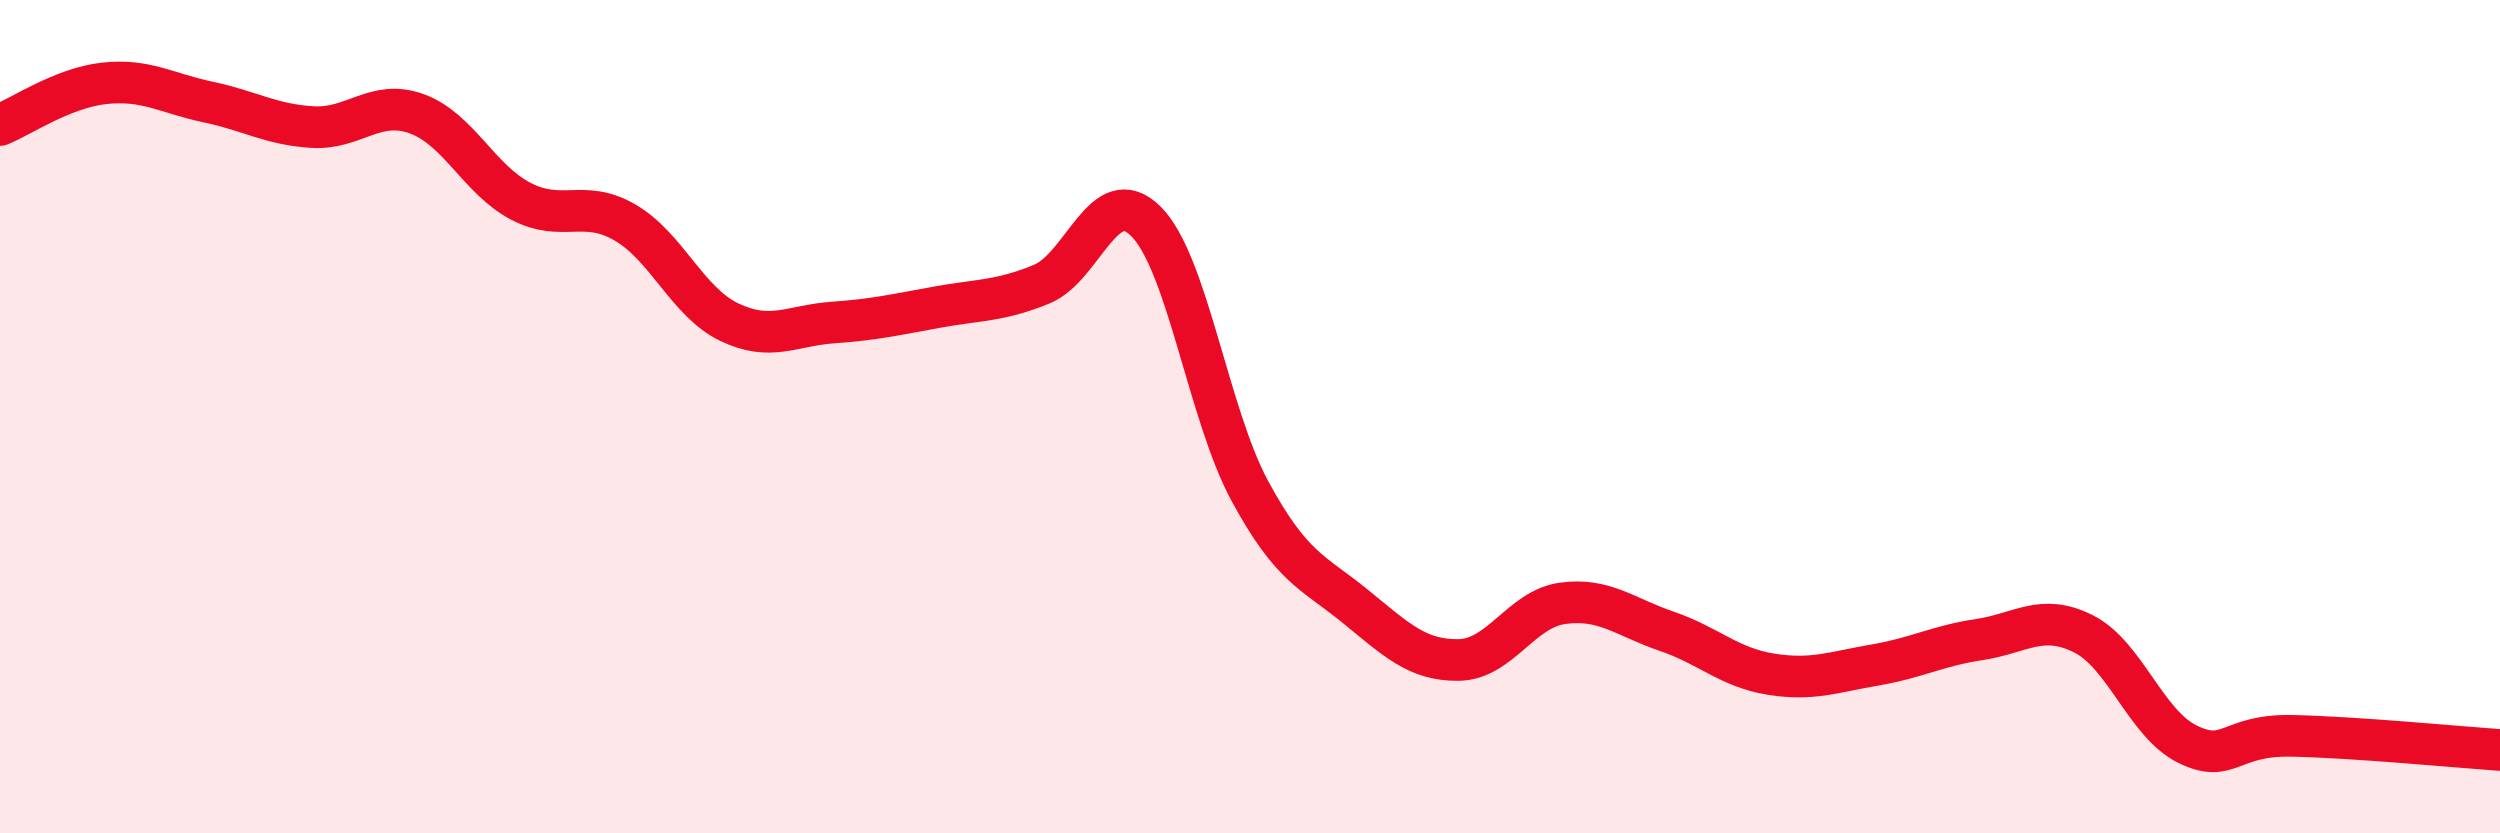
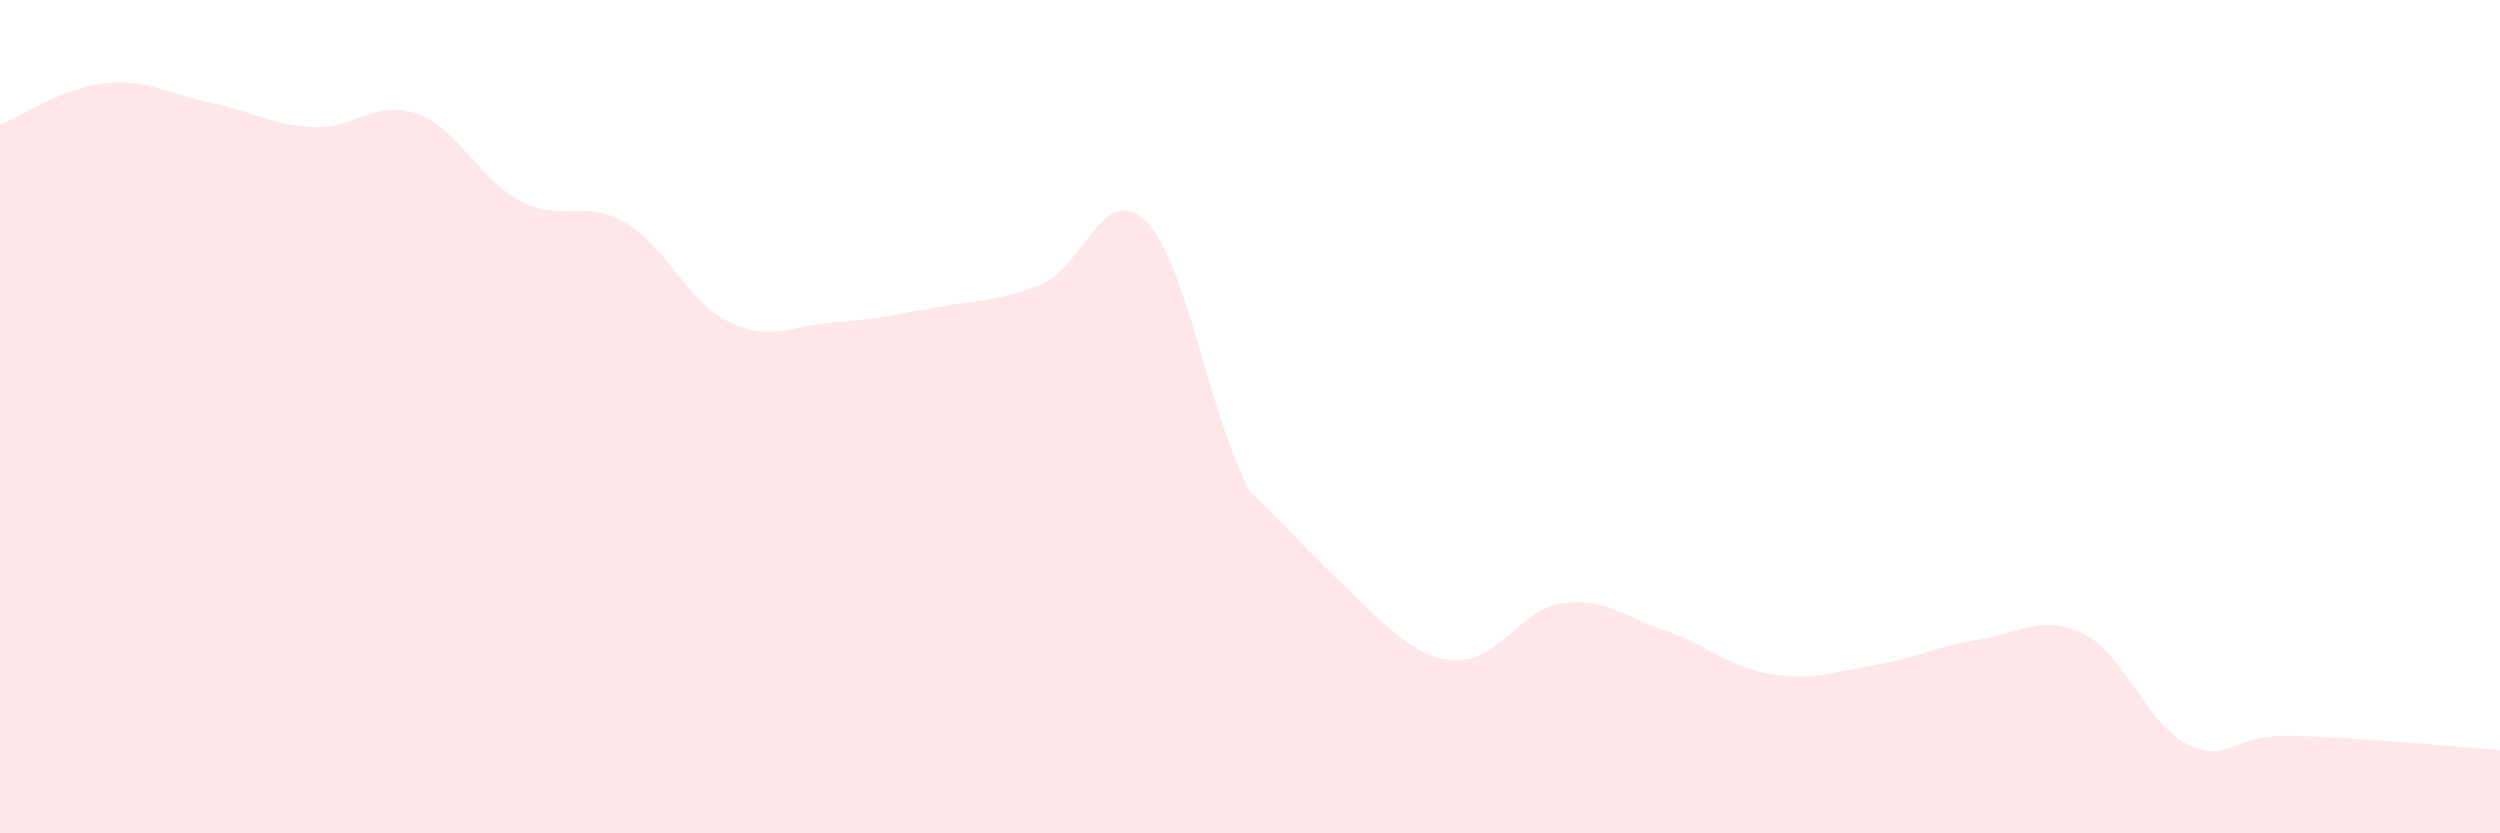
<svg xmlns="http://www.w3.org/2000/svg" width="60" height="20" viewBox="0 0 60 20">
-   <path d="M 0,3 C 0.5,2.8 1.5,2.11 2.5,2 C 3.5,1.89 4,2.24 5,2.45 C 6,2.66 6.5,2.99 7.5,3.05 C 8.5,3.11 9,2.37 10,2.73 C 11,3.09 11.5,4.31 12.5,4.83 C 13.5,5.35 14,4.76 15,5.34 C 16,5.92 16.5,7.25 17.5,7.73 C 18.5,8.21 19,7.81 20,7.74 C 21,7.67 21.5,7.55 22.5,7.37 C 23.5,7.19 24,7.23 25,6.82 C 26,6.41 26.5,4.32 27.5,5.31 C 28.5,6.3 29,9.95 30,11.79 C 31,13.63 31.5,13.72 32.5,14.53 C 33.5,15.34 34,15.85 35,15.84 C 36,15.83 36.5,14.62 37.5,14.48 C 38.5,14.34 39,14.81 40,15.15 C 41,15.49 41.5,16.02 42.5,16.18 C 43.5,16.34 44,16.13 45,15.96 C 46,15.79 46.5,15.5 47.5,15.35 C 48.5,15.2 49,14.71 50,15.21 C 51,15.71 51.5,17.37 52.5,17.86 C 53.5,18.35 53.5,17.63 55,17.66 C 56.5,17.69 59,17.93 60,18L60 20L0 20Z" fill="#EB0A25" opacity="0.1" stroke-linecap="round" stroke-linejoin="round" />
-   <path d="M 0,3 C 0.5,2.8 1.5,2.11 2.5,2 C 3.5,1.89 4,2.24 5,2.45 C 6,2.66 6.5,2.99 7.5,3.05 C 8.5,3.11 9,2.37 10,2.73 C 11,3.09 11.5,4.31 12.5,4.83 C 13.5,5.35 14,4.76 15,5.34 C 16,5.92 16.5,7.25 17.5,7.73 C 18.5,8.21 19,7.81 20,7.74 C 21,7.67 21.5,7.55 22.5,7.37 C 23.5,7.19 24,7.23 25,6.82 C 26,6.41 26.5,4.32 27.5,5.31 C 28.5,6.3 29,9.95 30,11.79 C 31,13.63 31.5,13.72 32.5,14.53 C 33.5,15.34 34,15.85 35,15.84 C 36,15.83 36.5,14.62 37.5,14.48 C 38.5,14.34 39,14.81 40,15.15 C 41,15.49 41.5,16.02 42.5,16.18 C 43.5,16.34 44,16.13 45,15.96 C 46,15.79 46.5,15.5 47.5,15.35 C 48.5,15.2 49,14.71 50,15.21 C 51,15.71 51.5,17.37 52.5,17.86 C 53.5,18.35 53.5,17.63 55,17.66 C 56.5,17.69 59,17.93 60,18" stroke="#EB0A25" stroke-width="1" fill="none" stroke-linecap="round" stroke-linejoin="round" />
+   <path d="M 0,3 C 0.5,2.8 1.5,2.11 2.5,2 C 3.5,1.89 4,2.24 5,2.45 C 6,2.66 6.5,2.99 7.5,3.05 C 8.5,3.11 9,2.37 10,2.73 C 11,3.09 11.5,4.31 12.5,4.83 C 13.5,5.35 14,4.76 15,5.34 C 16,5.92 16.5,7.25 17.5,7.73 C 18.5,8.21 19,7.81 20,7.74 C 21,7.67 21.5,7.55 22.5,7.37 C 23.5,7.19 24,7.23 25,6.82 C 26,6.41 26.5,4.32 27.5,5.31 C 28.5,6.3 29,9.95 30,11.79 C 33.5,15.34 34,15.85 35,15.84 C 36,15.83 36.5,14.62 37.5,14.48 C 38.5,14.34 39,14.81 40,15.15 C 41,15.49 41.5,16.02 42.5,16.18 C 43.5,16.34 44,16.13 45,15.96 C 46,15.79 46.5,15.5 47.5,15.35 C 48.5,15.2 49,14.71 50,15.21 C 51,15.71 51.5,17.37 52.5,17.86 C 53.5,18.35 53.5,17.63 55,17.66 C 56.5,17.69 59,17.93 60,18L60 20L0 20Z" fill="#EB0A25" opacity="0.1" stroke-linecap="round" stroke-linejoin="round" />
</svg>